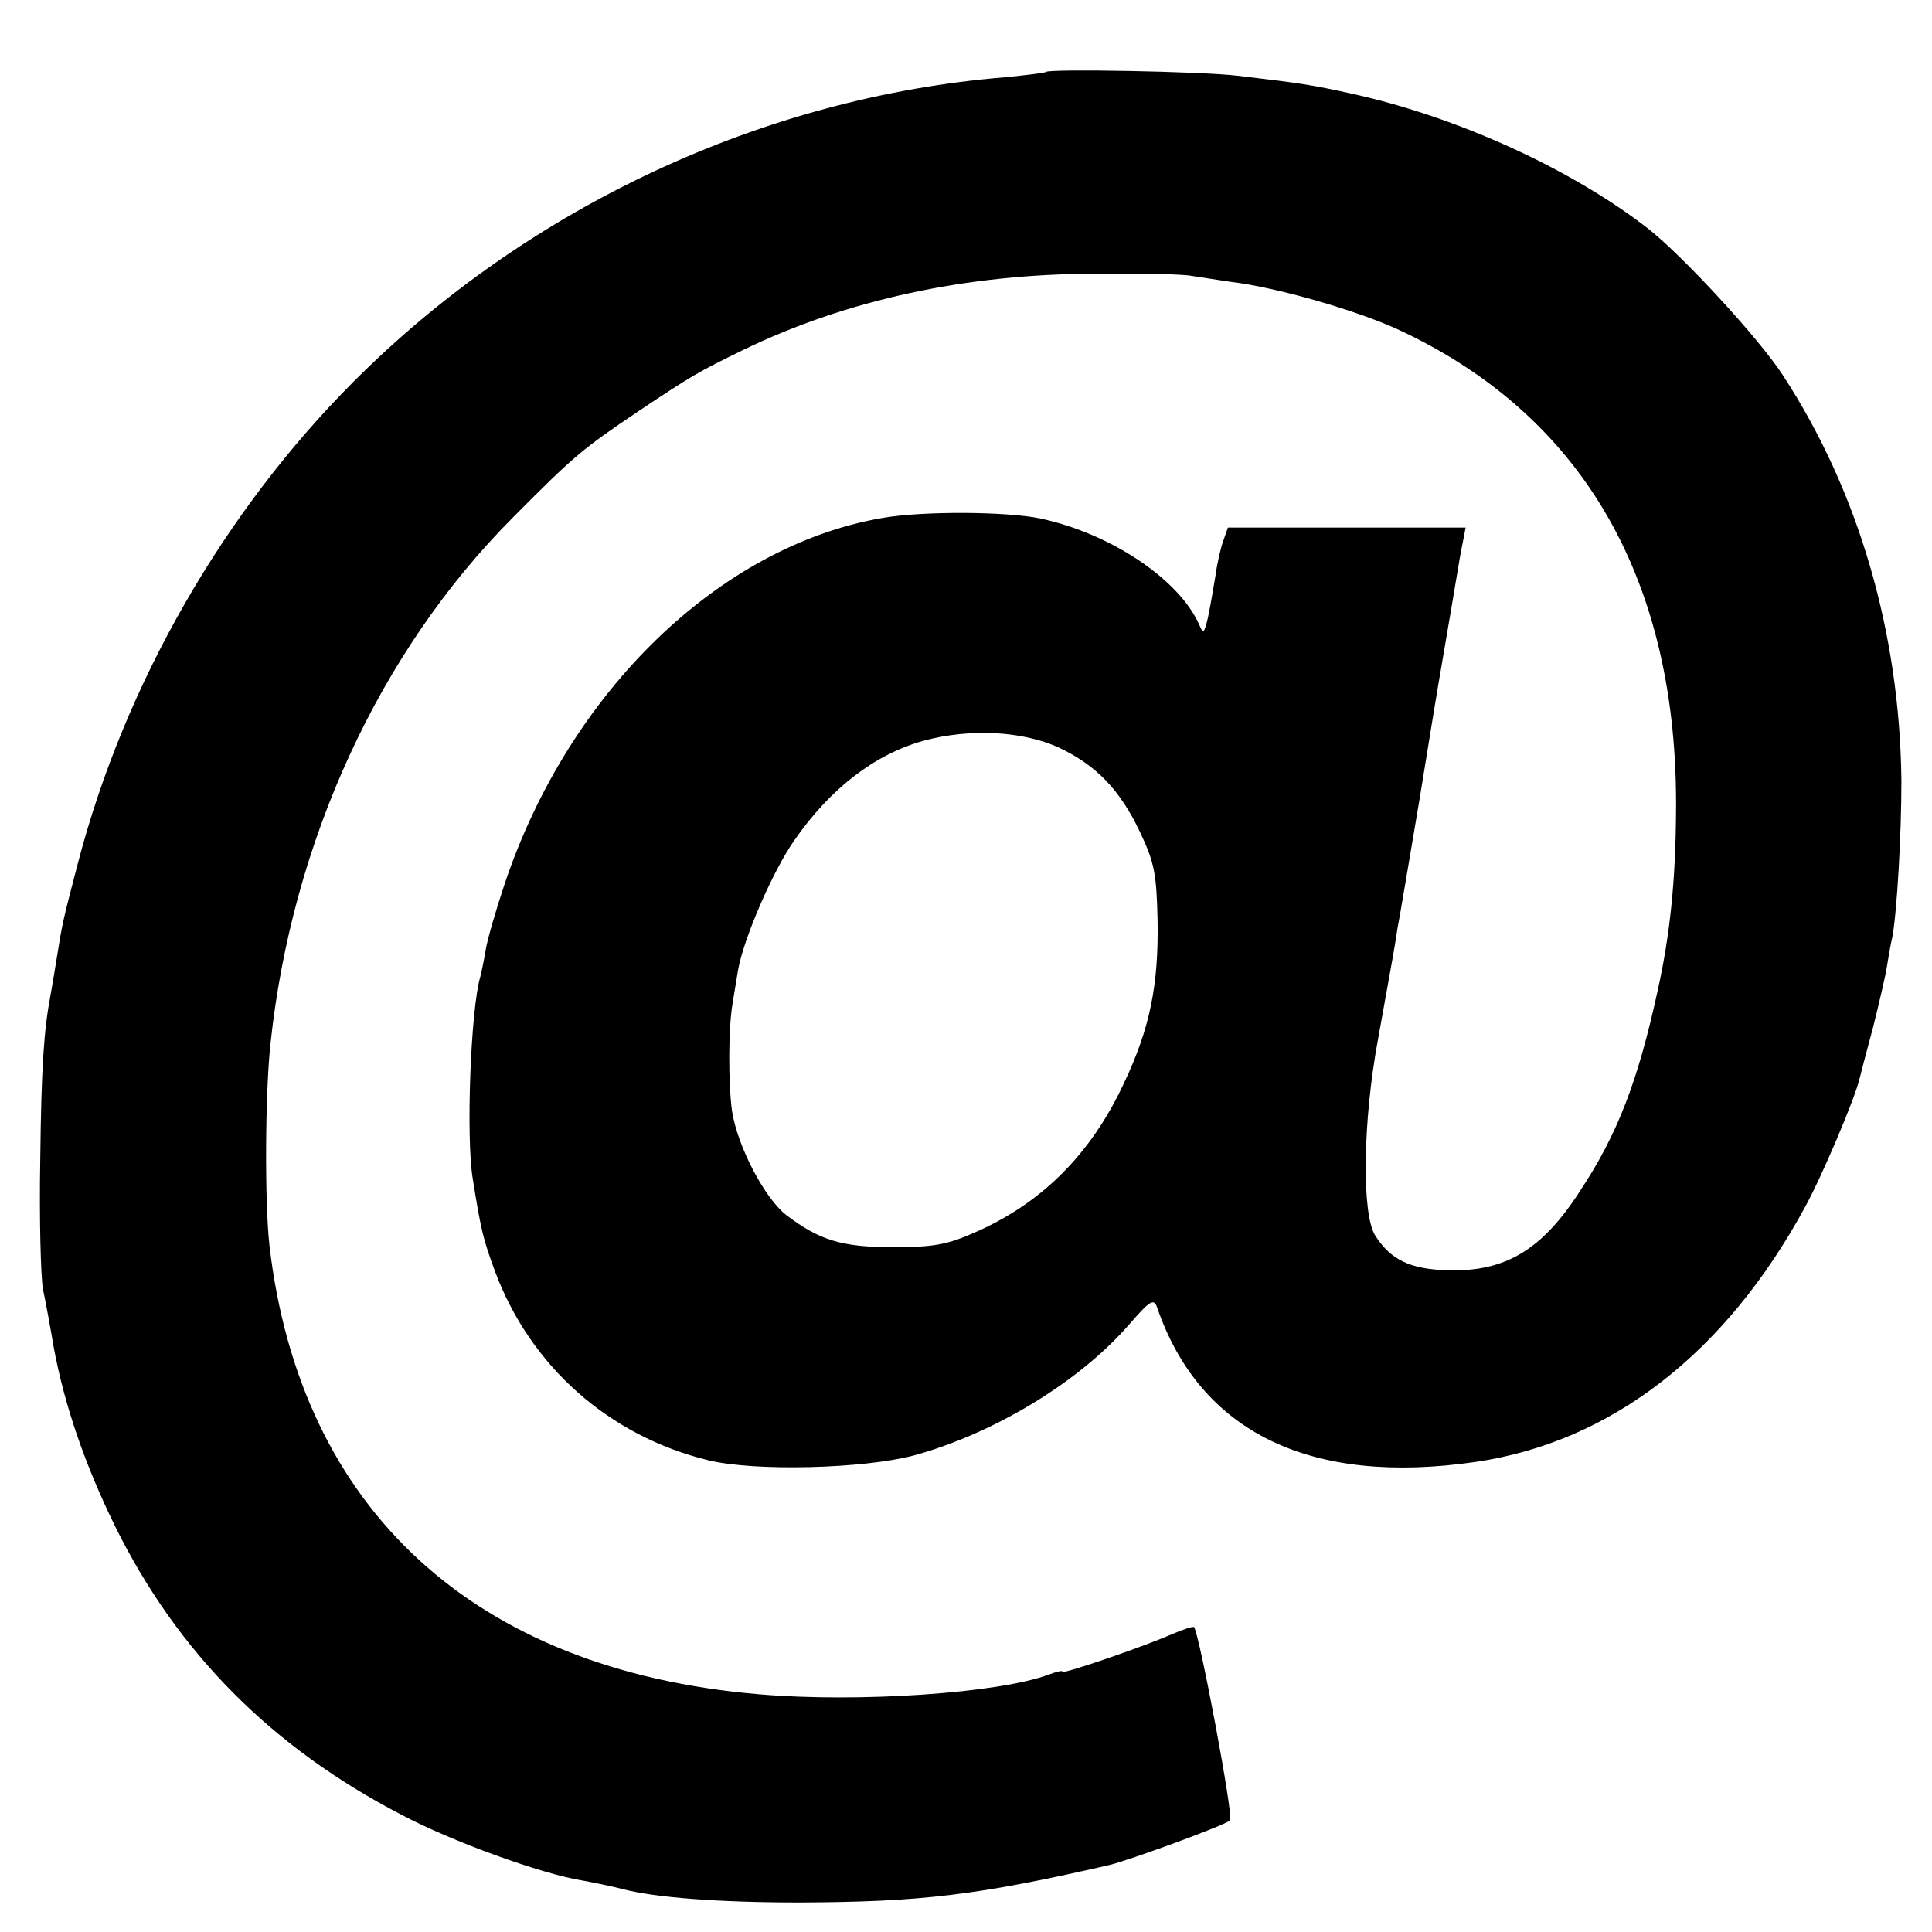
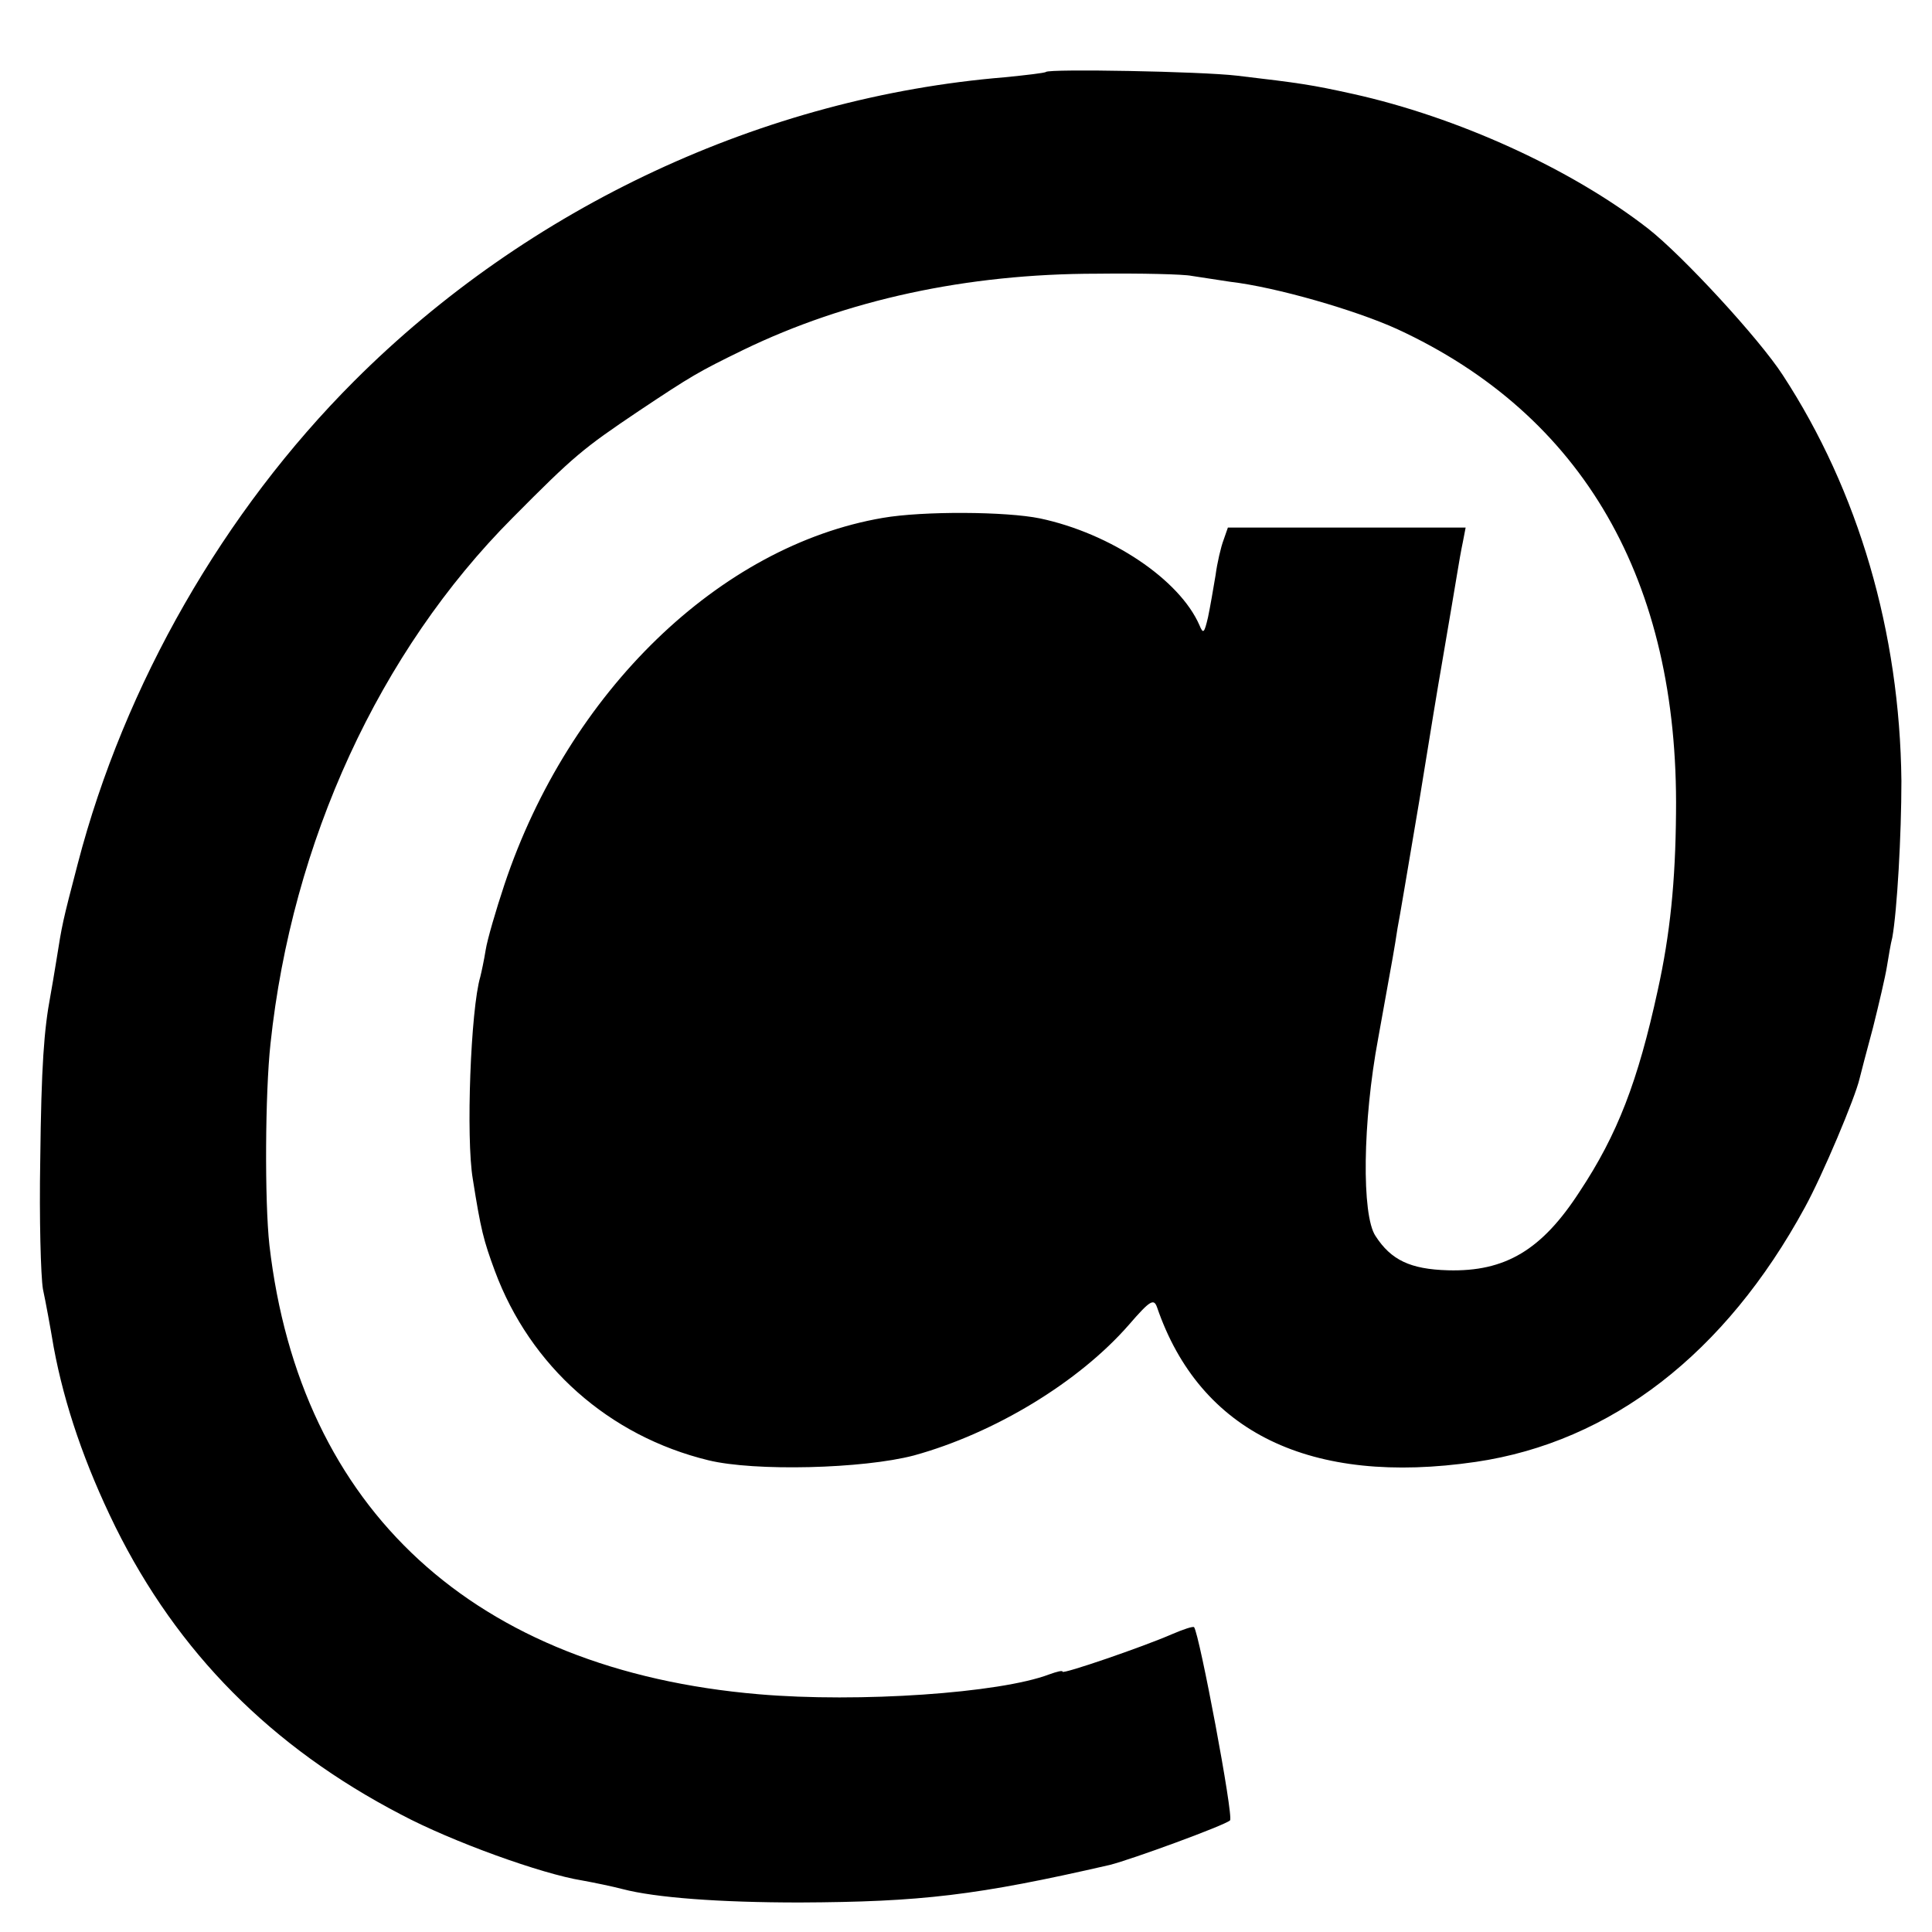
<svg xmlns="http://www.w3.org/2000/svg" version="1.0" width="360pt" height="360pt" viewBox="0 0 360 360" preserveAspectRatio="xMidYMid meet">
  <g transform="translate(0,360) scale(0.1,-0.1)" fill="#000000" stroke="none">
-     <path d="M1949 3466 c-2 -2 -37 -6 -77 -10 -449 -37 -887 -241 -1212 -566 -243 -243 -428 -565 -515 -899 -29 -111 -29 -112 -40 -181 -4 -25 -9 -54 -11 -65 -12 -64 -17 -130 -19 -307 -2 -108 1 -216 5 -240 5 -23 14 -72 20 -108 20 -108 58 -219 115 -335 116 -234 290 -410 532 -536 96 -51 263 -111 338 -123 22 -4 56 -11 75 -16 61 -16 180 -25 330 -25 226 1 330 13 578 70 40 10 215 74 224 83 7 7 -57 347 -67 360 -2 2 -20 -4 -41 -13 -55 -24 -204 -75 -204 -70 0 3 -11 0 -25 -5 -92 -35 -355 -53 -541 -37 -530 45 -855 344 -912 837 -9 82 -8 283 2 375 40 377 203 731 451 980 115 116 131 129 235 199 99 66 111 73 195 114 192 93 416 142 659 142 83 1 162 -1 176 -4 14 -2 46 -7 72 -11 86 -10 234 -53 311 -88 347 -160 525 -469 520 -902 -1 -127 -11 -226 -34 -330 -37 -170 -75 -269 -146 -376 -70 -108 -138 -149 -245 -146 -70 2 -106 19 -135 64 -26 39 -24 213 5 368 12 66 24 134 27 150 3 17 7 41 9 55 3 14 21 122 41 240 19 118 37 227 40 243 20 118 25 146 30 177 3 19 8 47 11 61 l5 26 -221 0 -222 0 -8 -23 c-5 -13 -12 -43 -15 -66 -4 -24 -10 -59 -14 -78 -7 -30 -9 -32 -16 -15 -37 85 -165 171 -297 199 -63 13 -218 14 -293 1 -304 -52 -585 -324 -705 -683 -16 -48 -32 -103 -35 -122 -3 -19 -8 -42 -10 -50 -18 -60 -27 -301 -14 -377 15 -95 20 -114 41 -171 66 -178 213 -308 398 -353 86 -21 288 -16 383 9 149 41 307 136 401 244 39 45 46 49 52 32 80 -233 286 -333 594 -288 252 37 465 202 613 474 33 60 94 205 102 240 2 8 13 51 25 95 11 44 23 95 26 114 3 18 7 43 10 54 9 50 17 191 17 292 -3 277 -80 540 -221 756 -44 68 -187 223 -251 273 -144 112 -356 208 -550 251 -77 17 -97 20 -216 34 -68 8 -349 13 -356 7z m24 -1259 c70 -33 114 -79 151 -157 27 -57 31 -77 33 -165 2 -120 -14 -201 -63 -304 -62 -133 -155 -225 -281 -279 -48 -21 -74 -26 -148 -26 -97 0 -138 13 -200 60 -40 31 -91 128 -101 194 -7 50 -7 154 1 200 3 17 7 44 10 61 10 59 65 186 105 243 68 98 151 161 242 186 86 23 183 18 251 -13z" />
+     <path d="M1949 3466 c-2 -2 -37 -6 -77 -10 -449 -37 -887 -241 -1212 -566 -243 -243 -428 -565 -515 -899 -29 -111 -29 -112 -40 -181 -4 -25 -9 -54 -11 -65 -12 -64 -17 -130 -19 -307 -2 -108 1 -216 5 -240 5 -23 14 -72 20 -108 20 -108 58 -219 115 -335 116 -234 290 -410 532 -536 96 -51 263 -111 338 -123 22 -4 56 -11 75 -16 61 -16 180 -25 330 -25 226 1 330 13 578 70 40 10 215 74 224 83 7 7 -57 347 -67 360 -2 2 -20 -4 -41 -13 -55 -24 -204 -75 -204 -70 0 3 -11 0 -25 -5 -92 -35 -355 -53 -541 -37 -530 45 -855 344 -912 837 -9 82 -8 283 2 375 40 377 203 731 451 980 115 116 131 129 235 199 99 66 111 73 195 114 192 93 416 142 659 142 83 1 162 -1 176 -4 14 -2 46 -7 72 -11 86 -10 234 -53 311 -88 347 -160 525 -469 520 -902 -1 -127 -11 -226 -34 -330 -37 -170 -75 -269 -146 -376 -70 -108 -138 -149 -245 -146 -70 2 -106 19 -135 64 -26 39 -24 213 5 368 12 66 24 134 27 150 3 17 7 41 9 55 3 14 21 122 41 240 19 118 37 227 40 243 20 118 25 146 30 177 3 19 8 47 11 61 l5 26 -221 0 -222 0 -8 -23 c-5 -13 -12 -43 -15 -66 -4 -24 -10 -59 -14 -78 -7 -30 -9 -32 -16 -15 -37 85 -165 171 -297 199 -63 13 -218 14 -293 1 -304 -52 -585 -324 -705 -683 -16 -48 -32 -103 -35 -122 -3 -19 -8 -42 -10 -50 -18 -60 -27 -301 -14 -377 15 -95 20 -114 41 -171 66 -178 213 -308 398 -353 86 -21 288 -16 383 9 149 41 307 136 401 244 39 45 46 49 52 32 80 -233 286 -333 594 -288 252 37 465 202 613 474 33 60 94 205 102 240 2 8 13 51 25 95 11 44 23 95 26 114 3 18 7 43 10 54 9 50 17 191 17 292 -3 277 -80 540 -221 756 -44 68 -187 223 -251 273 -144 112 -356 208 -550 251 -77 17 -97 20 -216 34 -68 8 -349 13 -356 7z m24 -1259 z" />
  </g>
</svg>